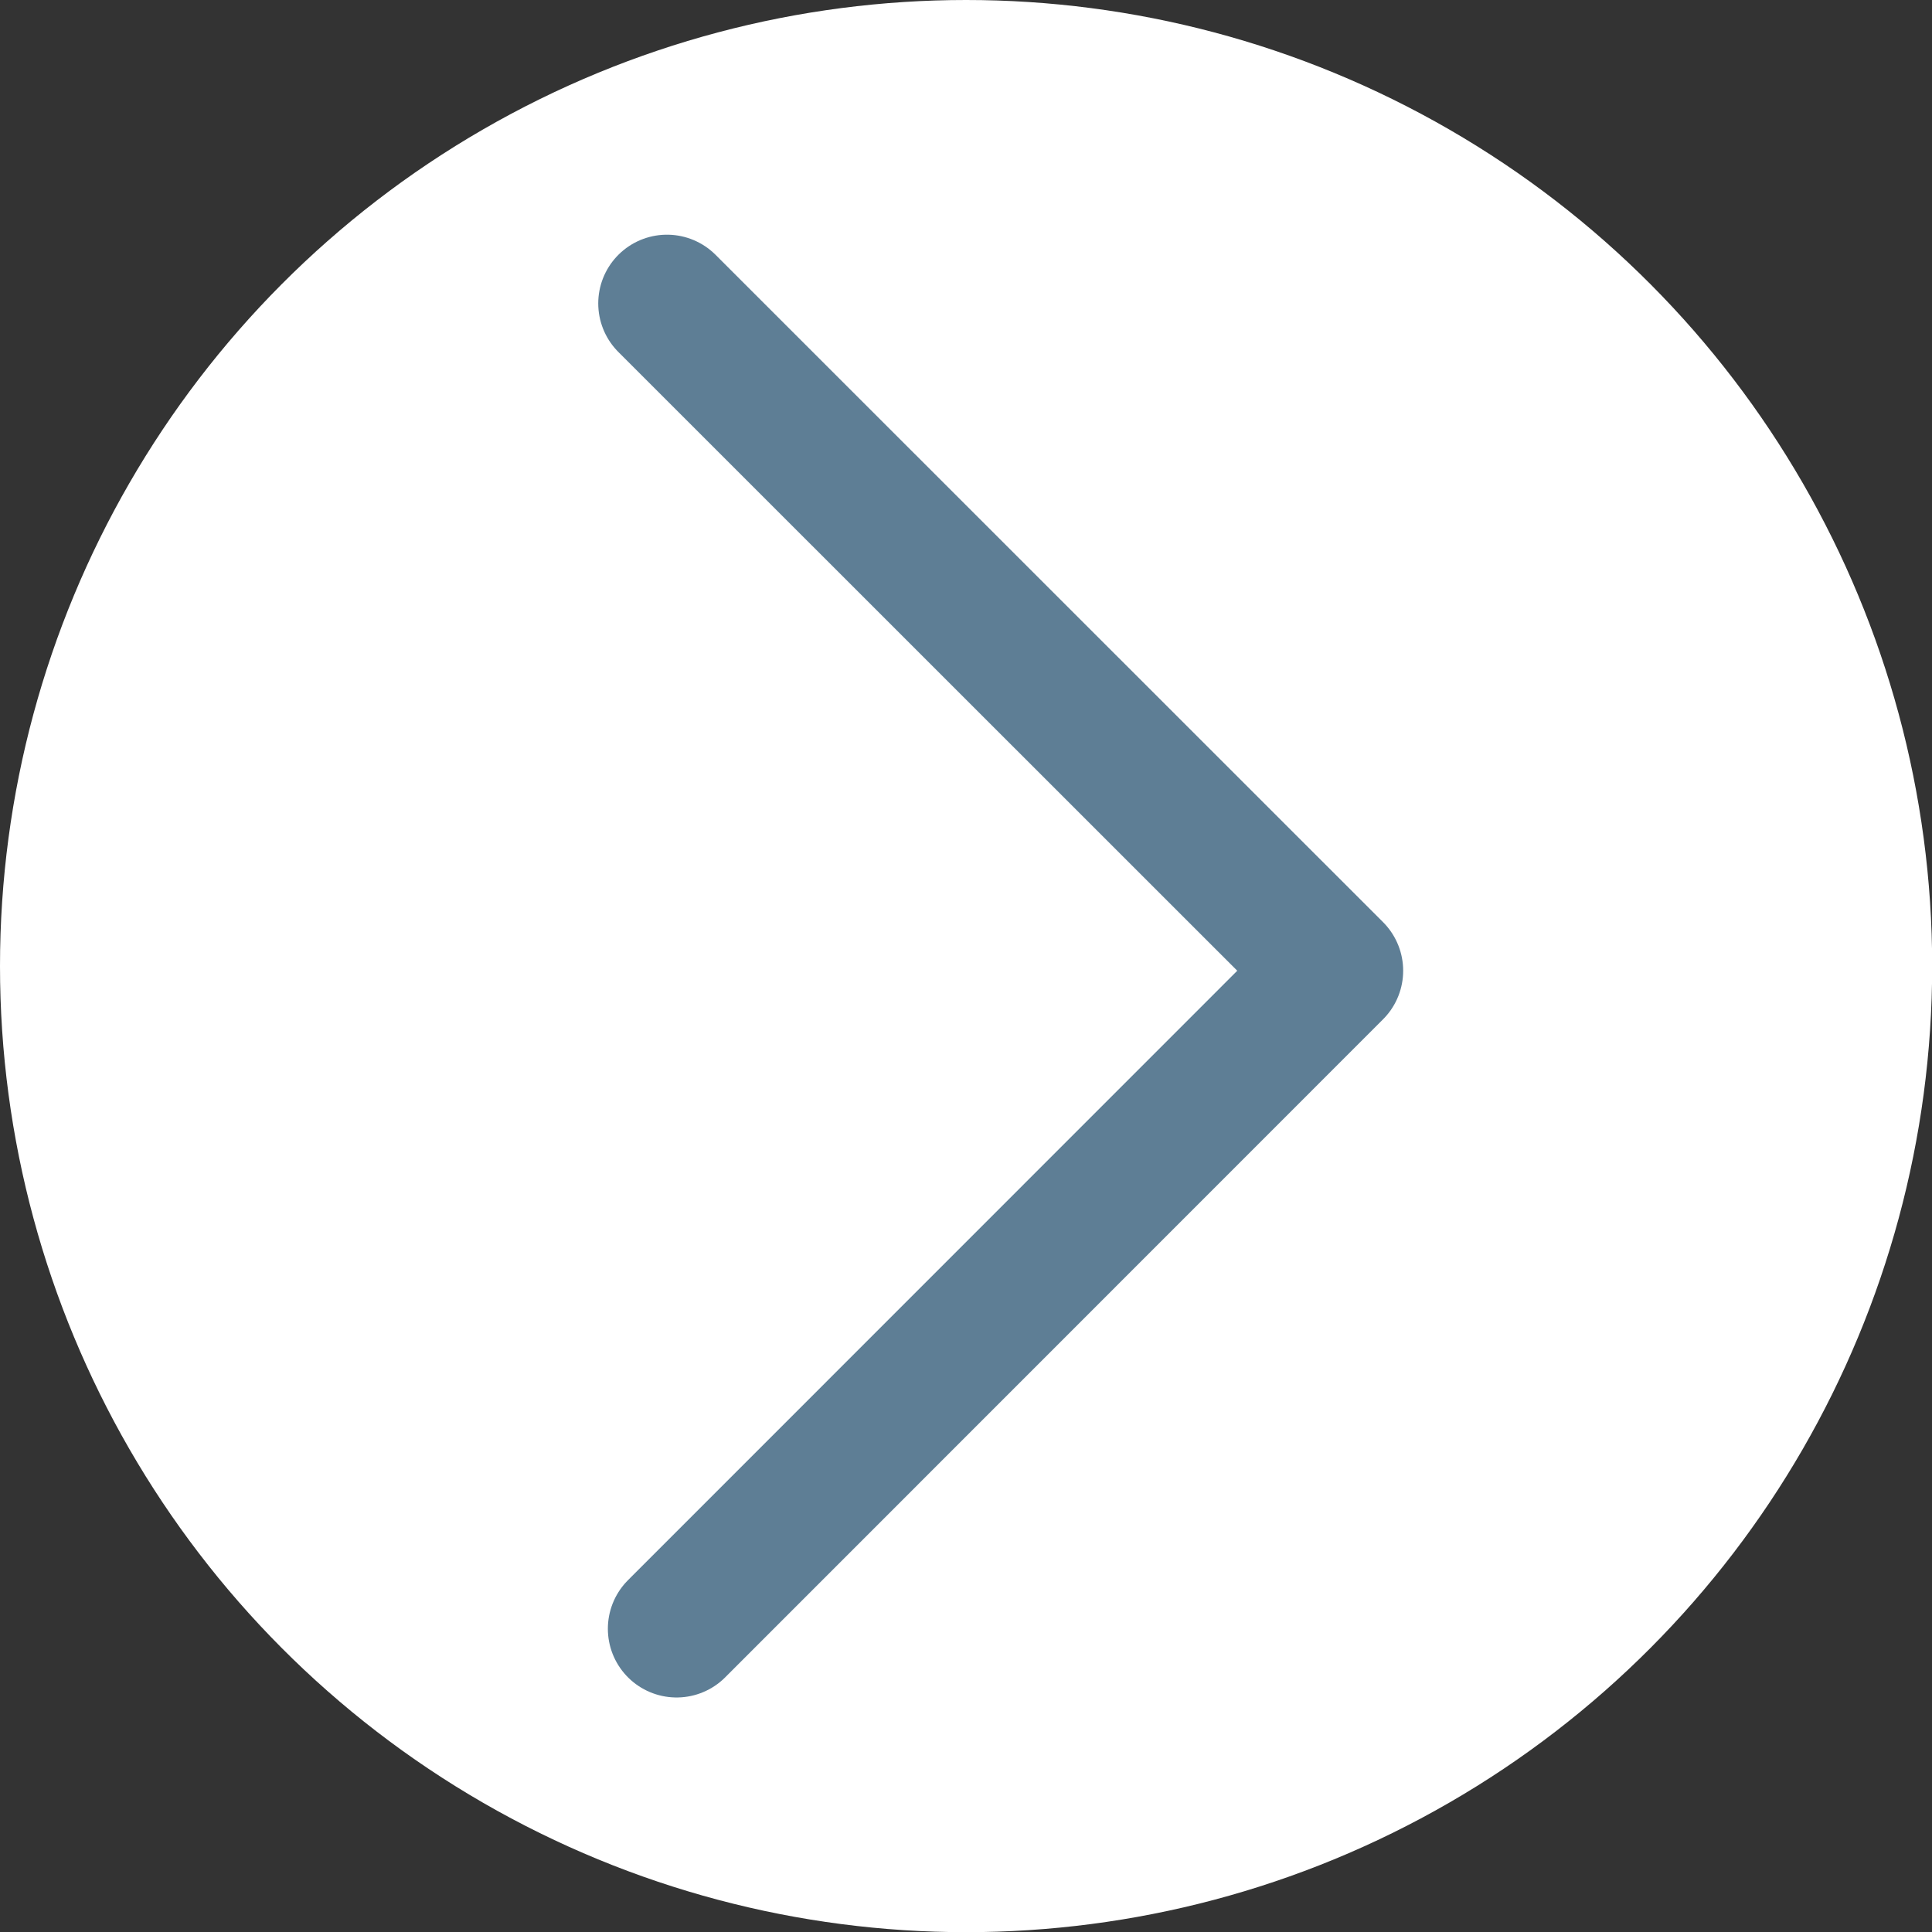
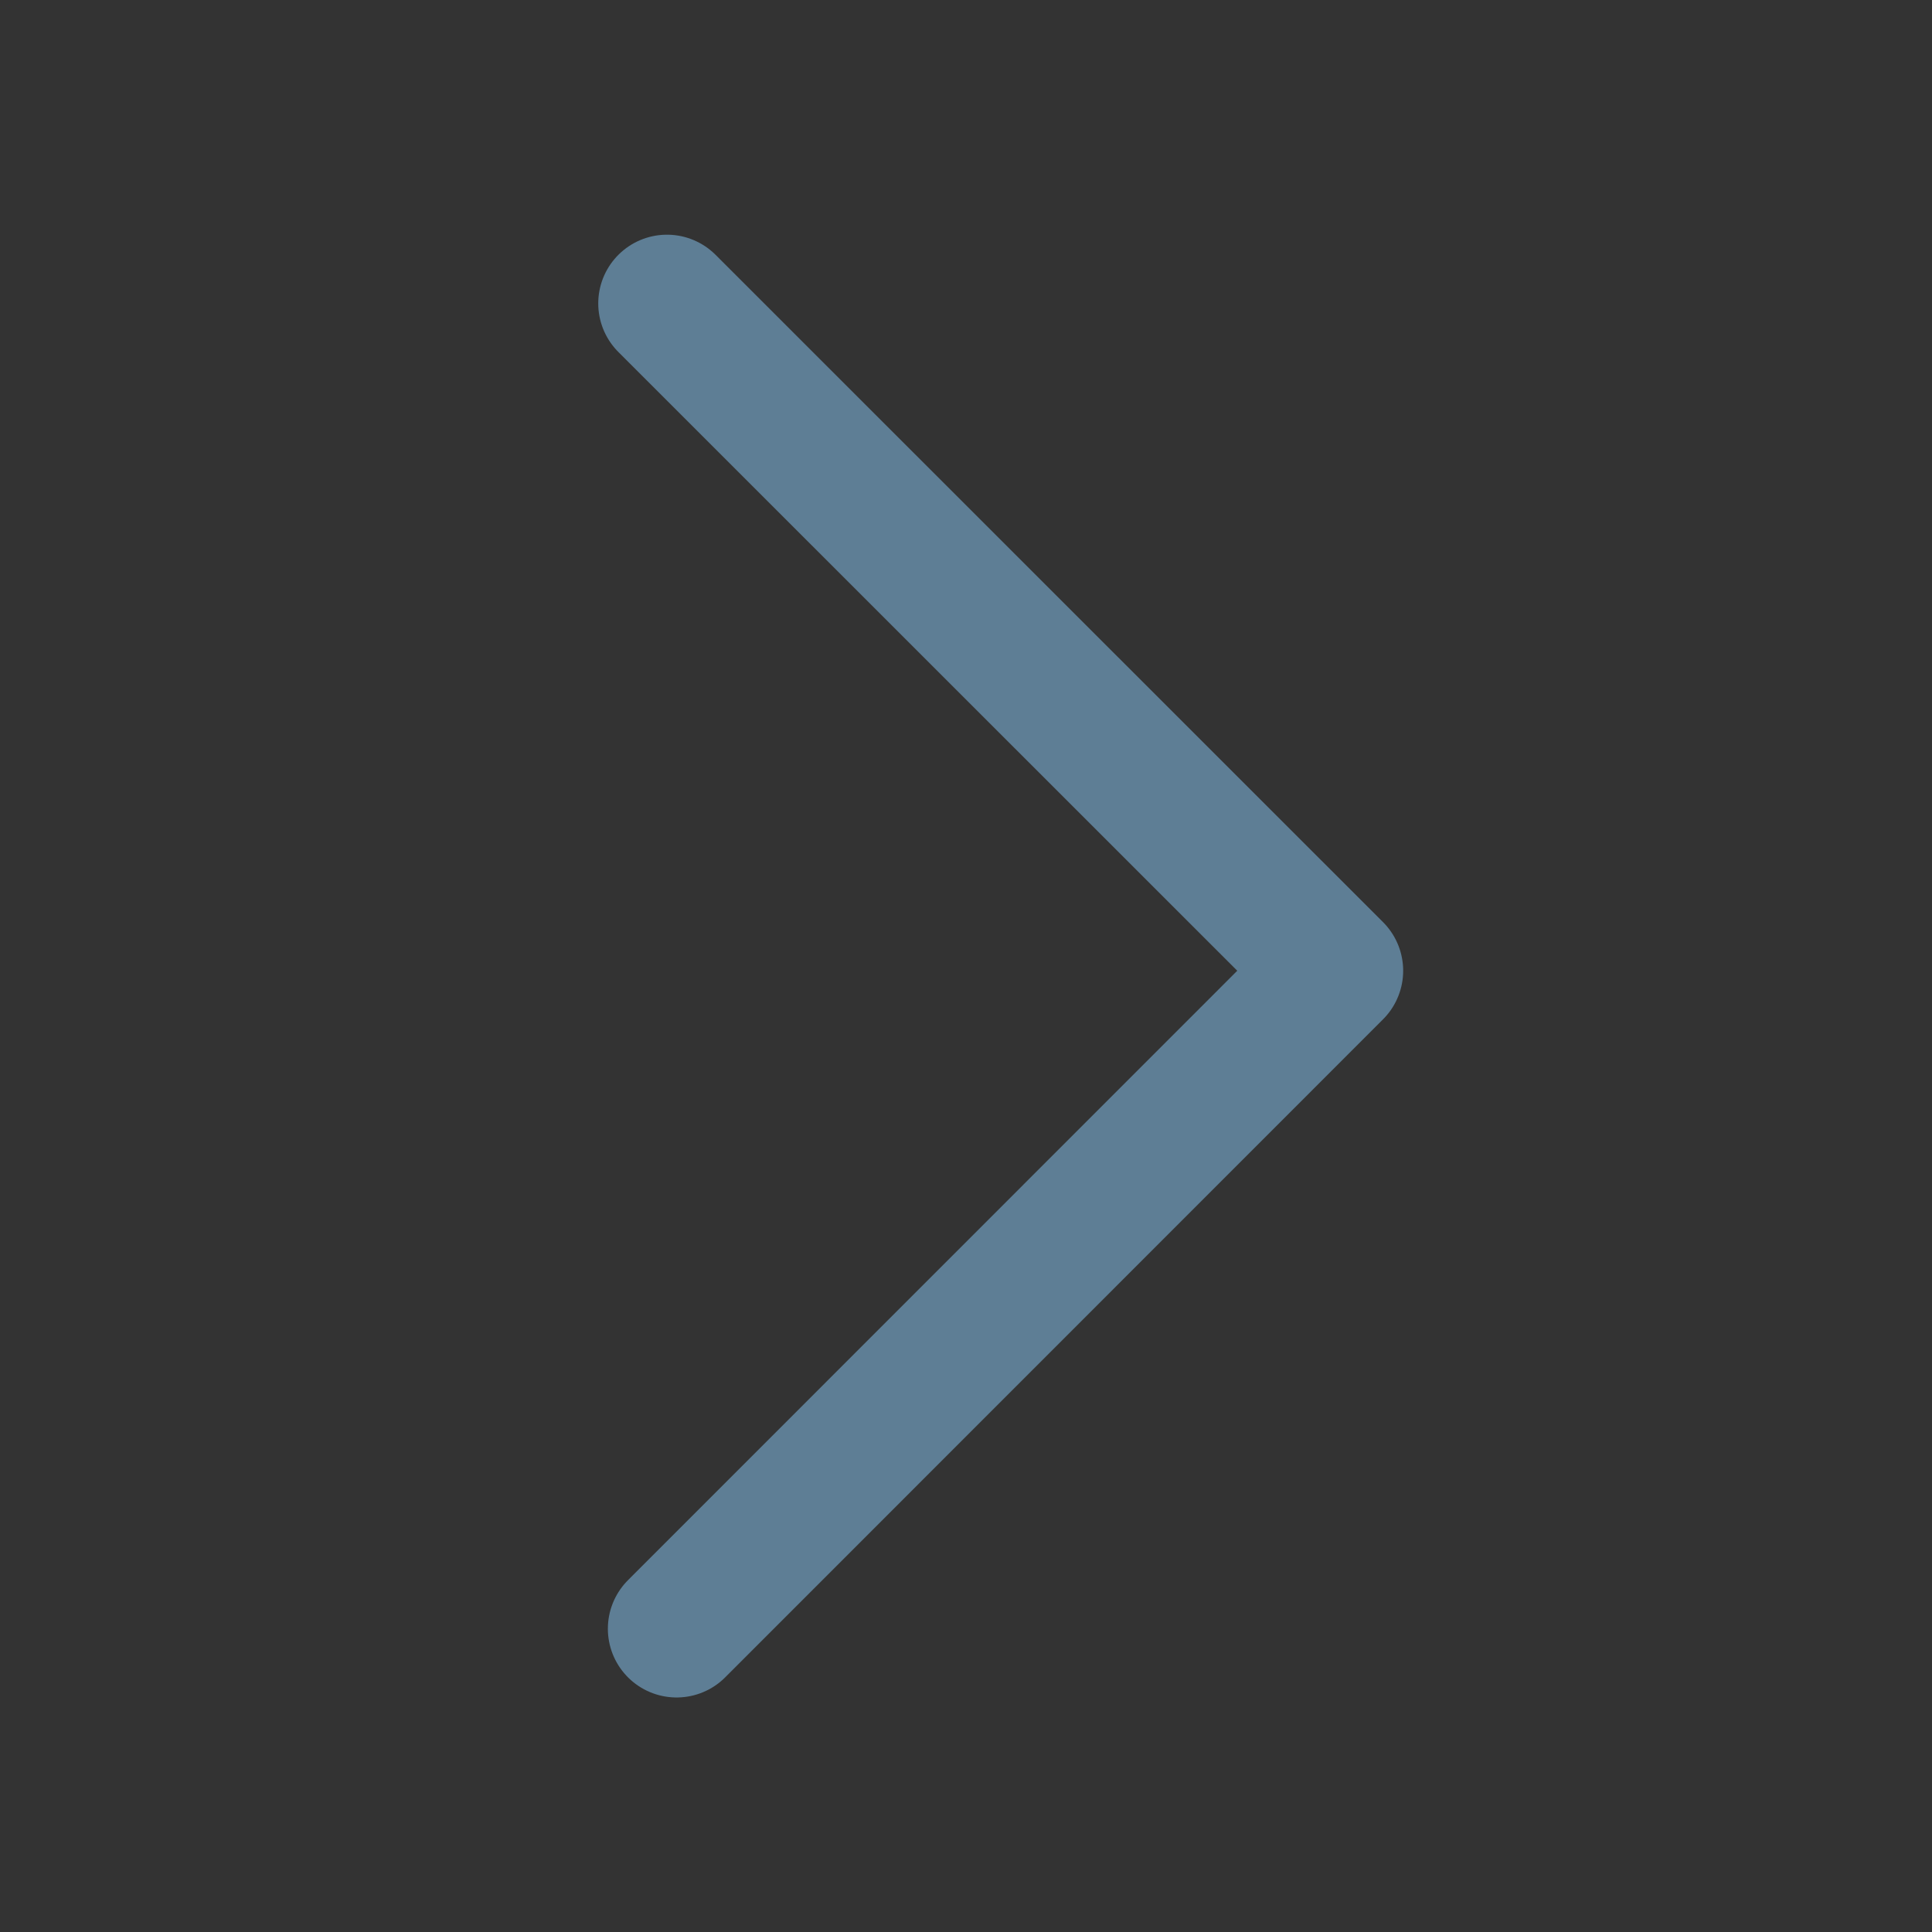
<svg xmlns="http://www.w3.org/2000/svg" id="Layer_1" data-name="Layer 1" viewBox="0 0 112.45 112.45">
  <rect x="0" y="0" width="112.45" height="112.45" fill="#333333" stroke="none" />
  <defs>
    <style>.cls-1{fill:#fff;}.cls-2{fill:none;stroke:#5e7e95;stroke-linecap:round;stroke-linejoin:round;stroke-width:8px;}</style>
  </defs>
-   <circle class="cls-1" cx="56.23" cy="56.23" r="56.23" />
  <polyline class="cls-2" points="38.82 17.66 77.67 56.5 39.38 94.8" />
</svg>